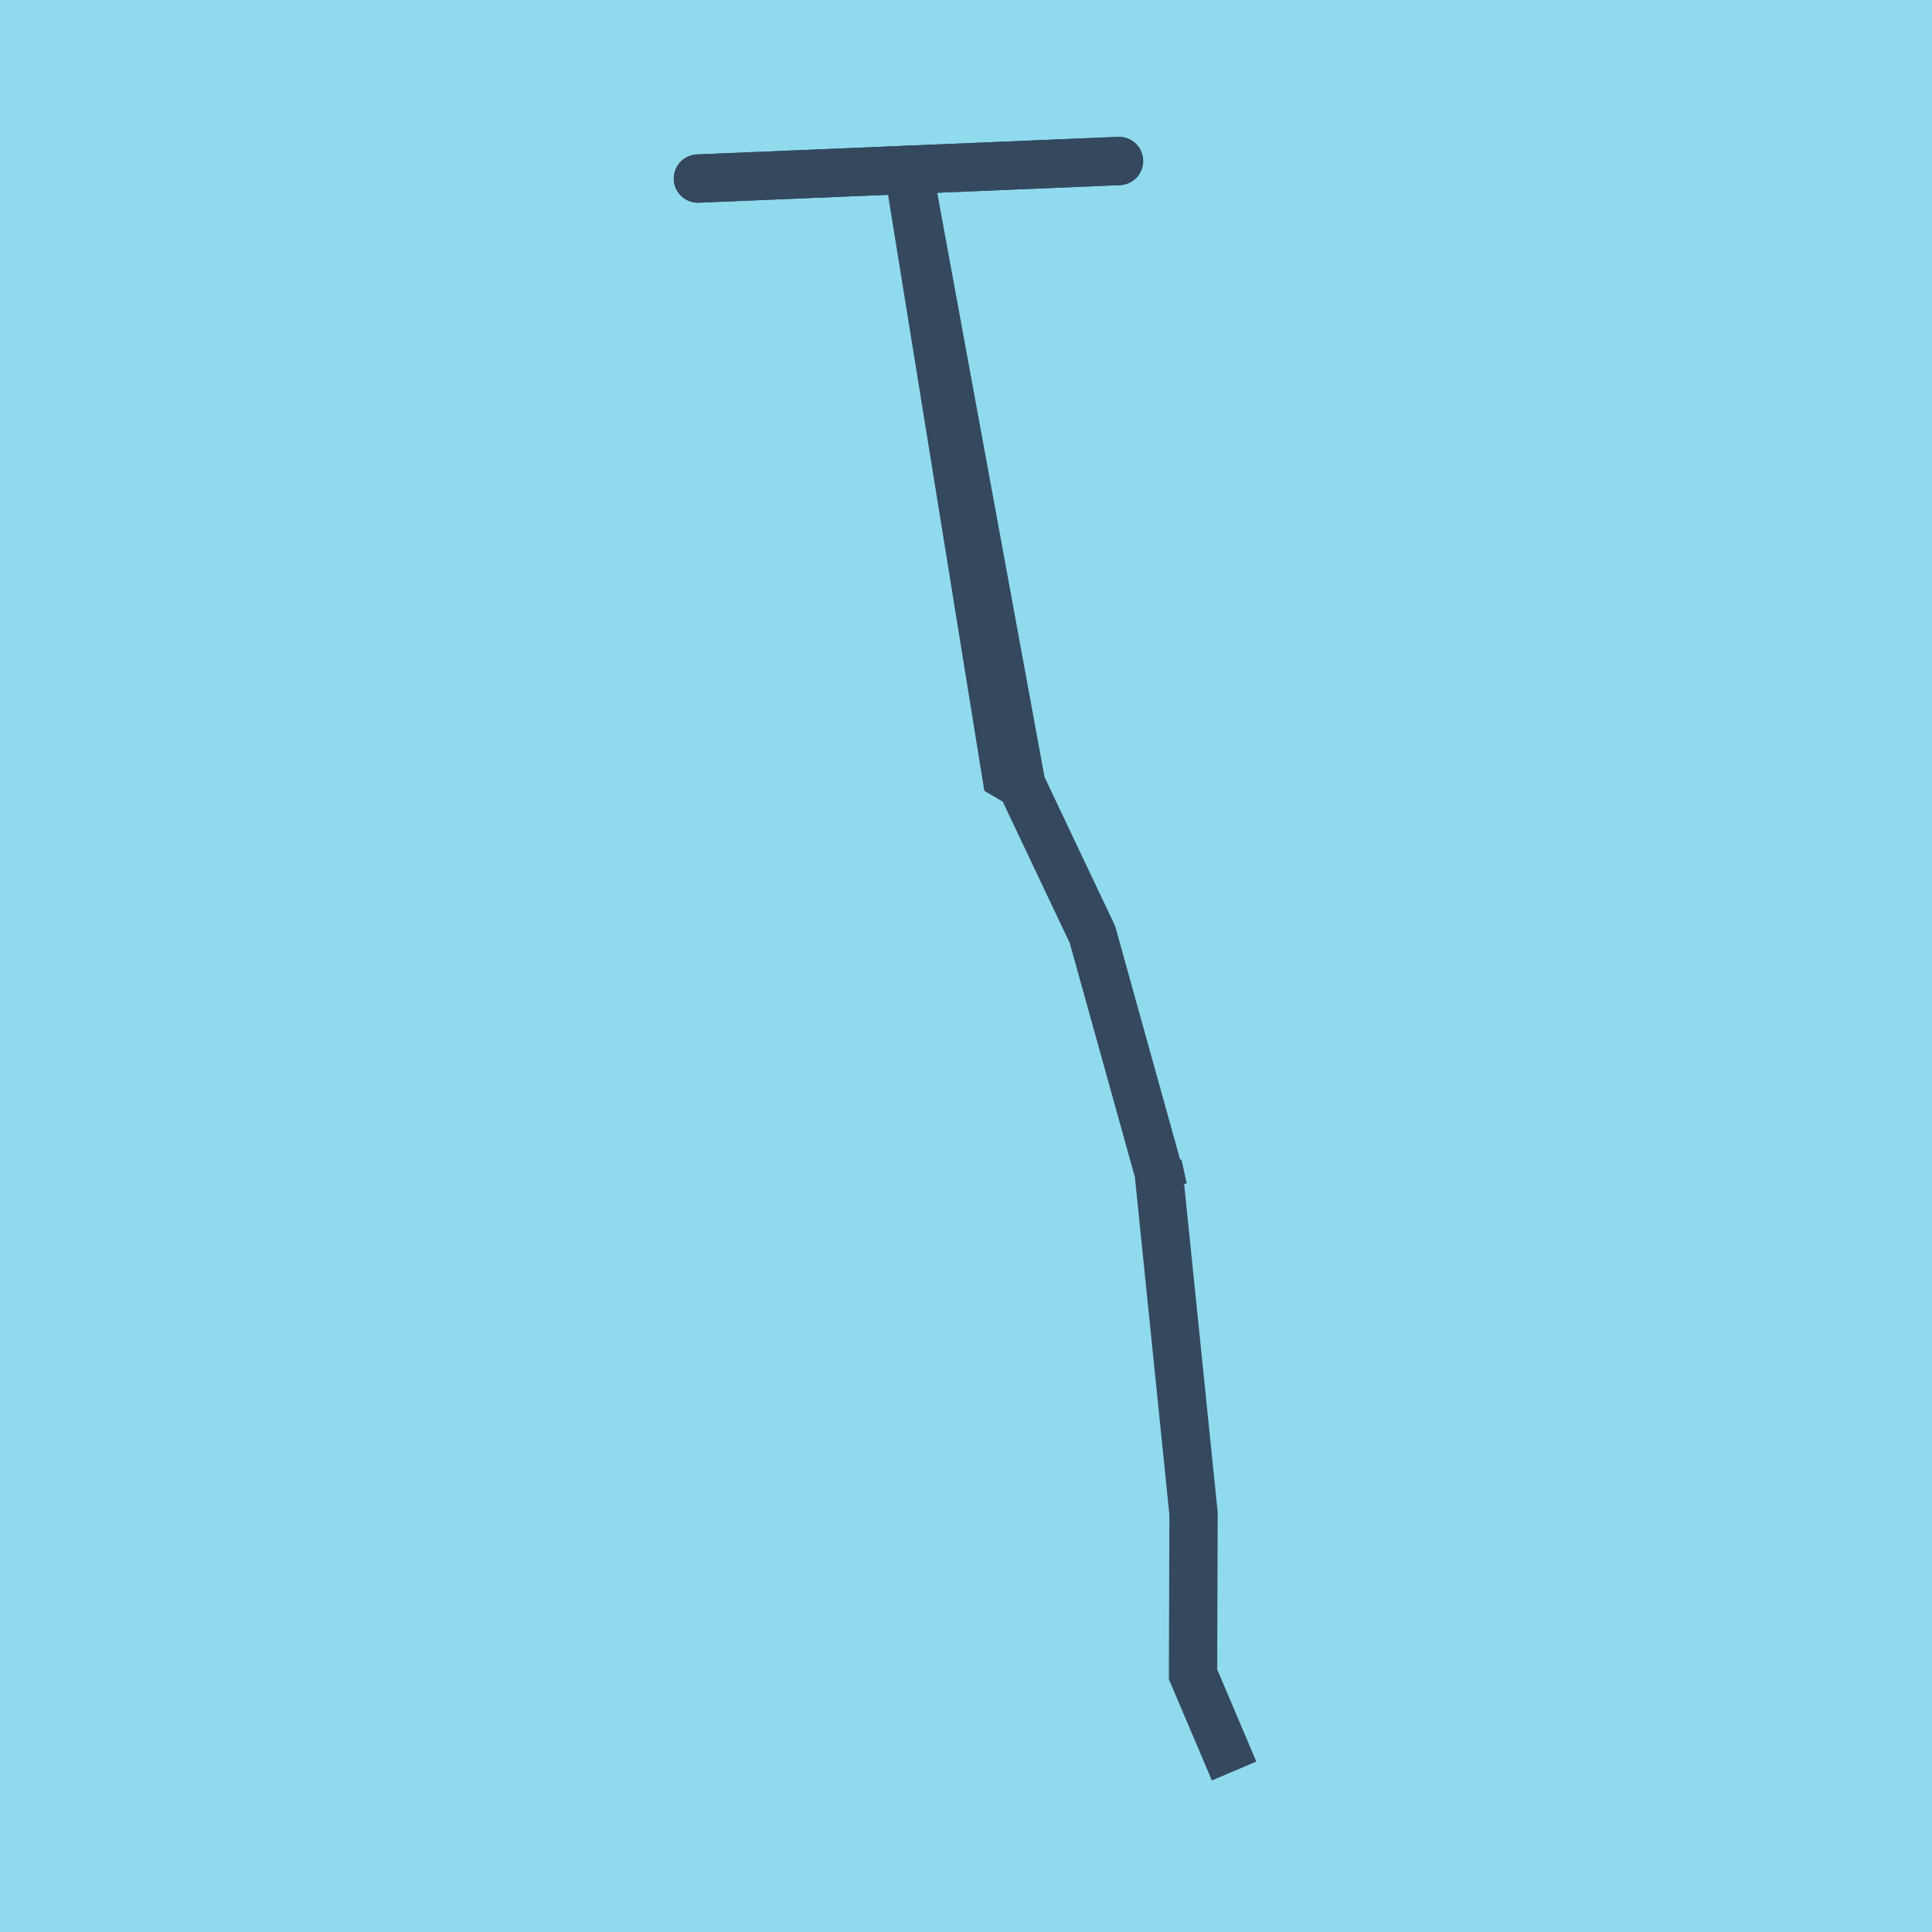
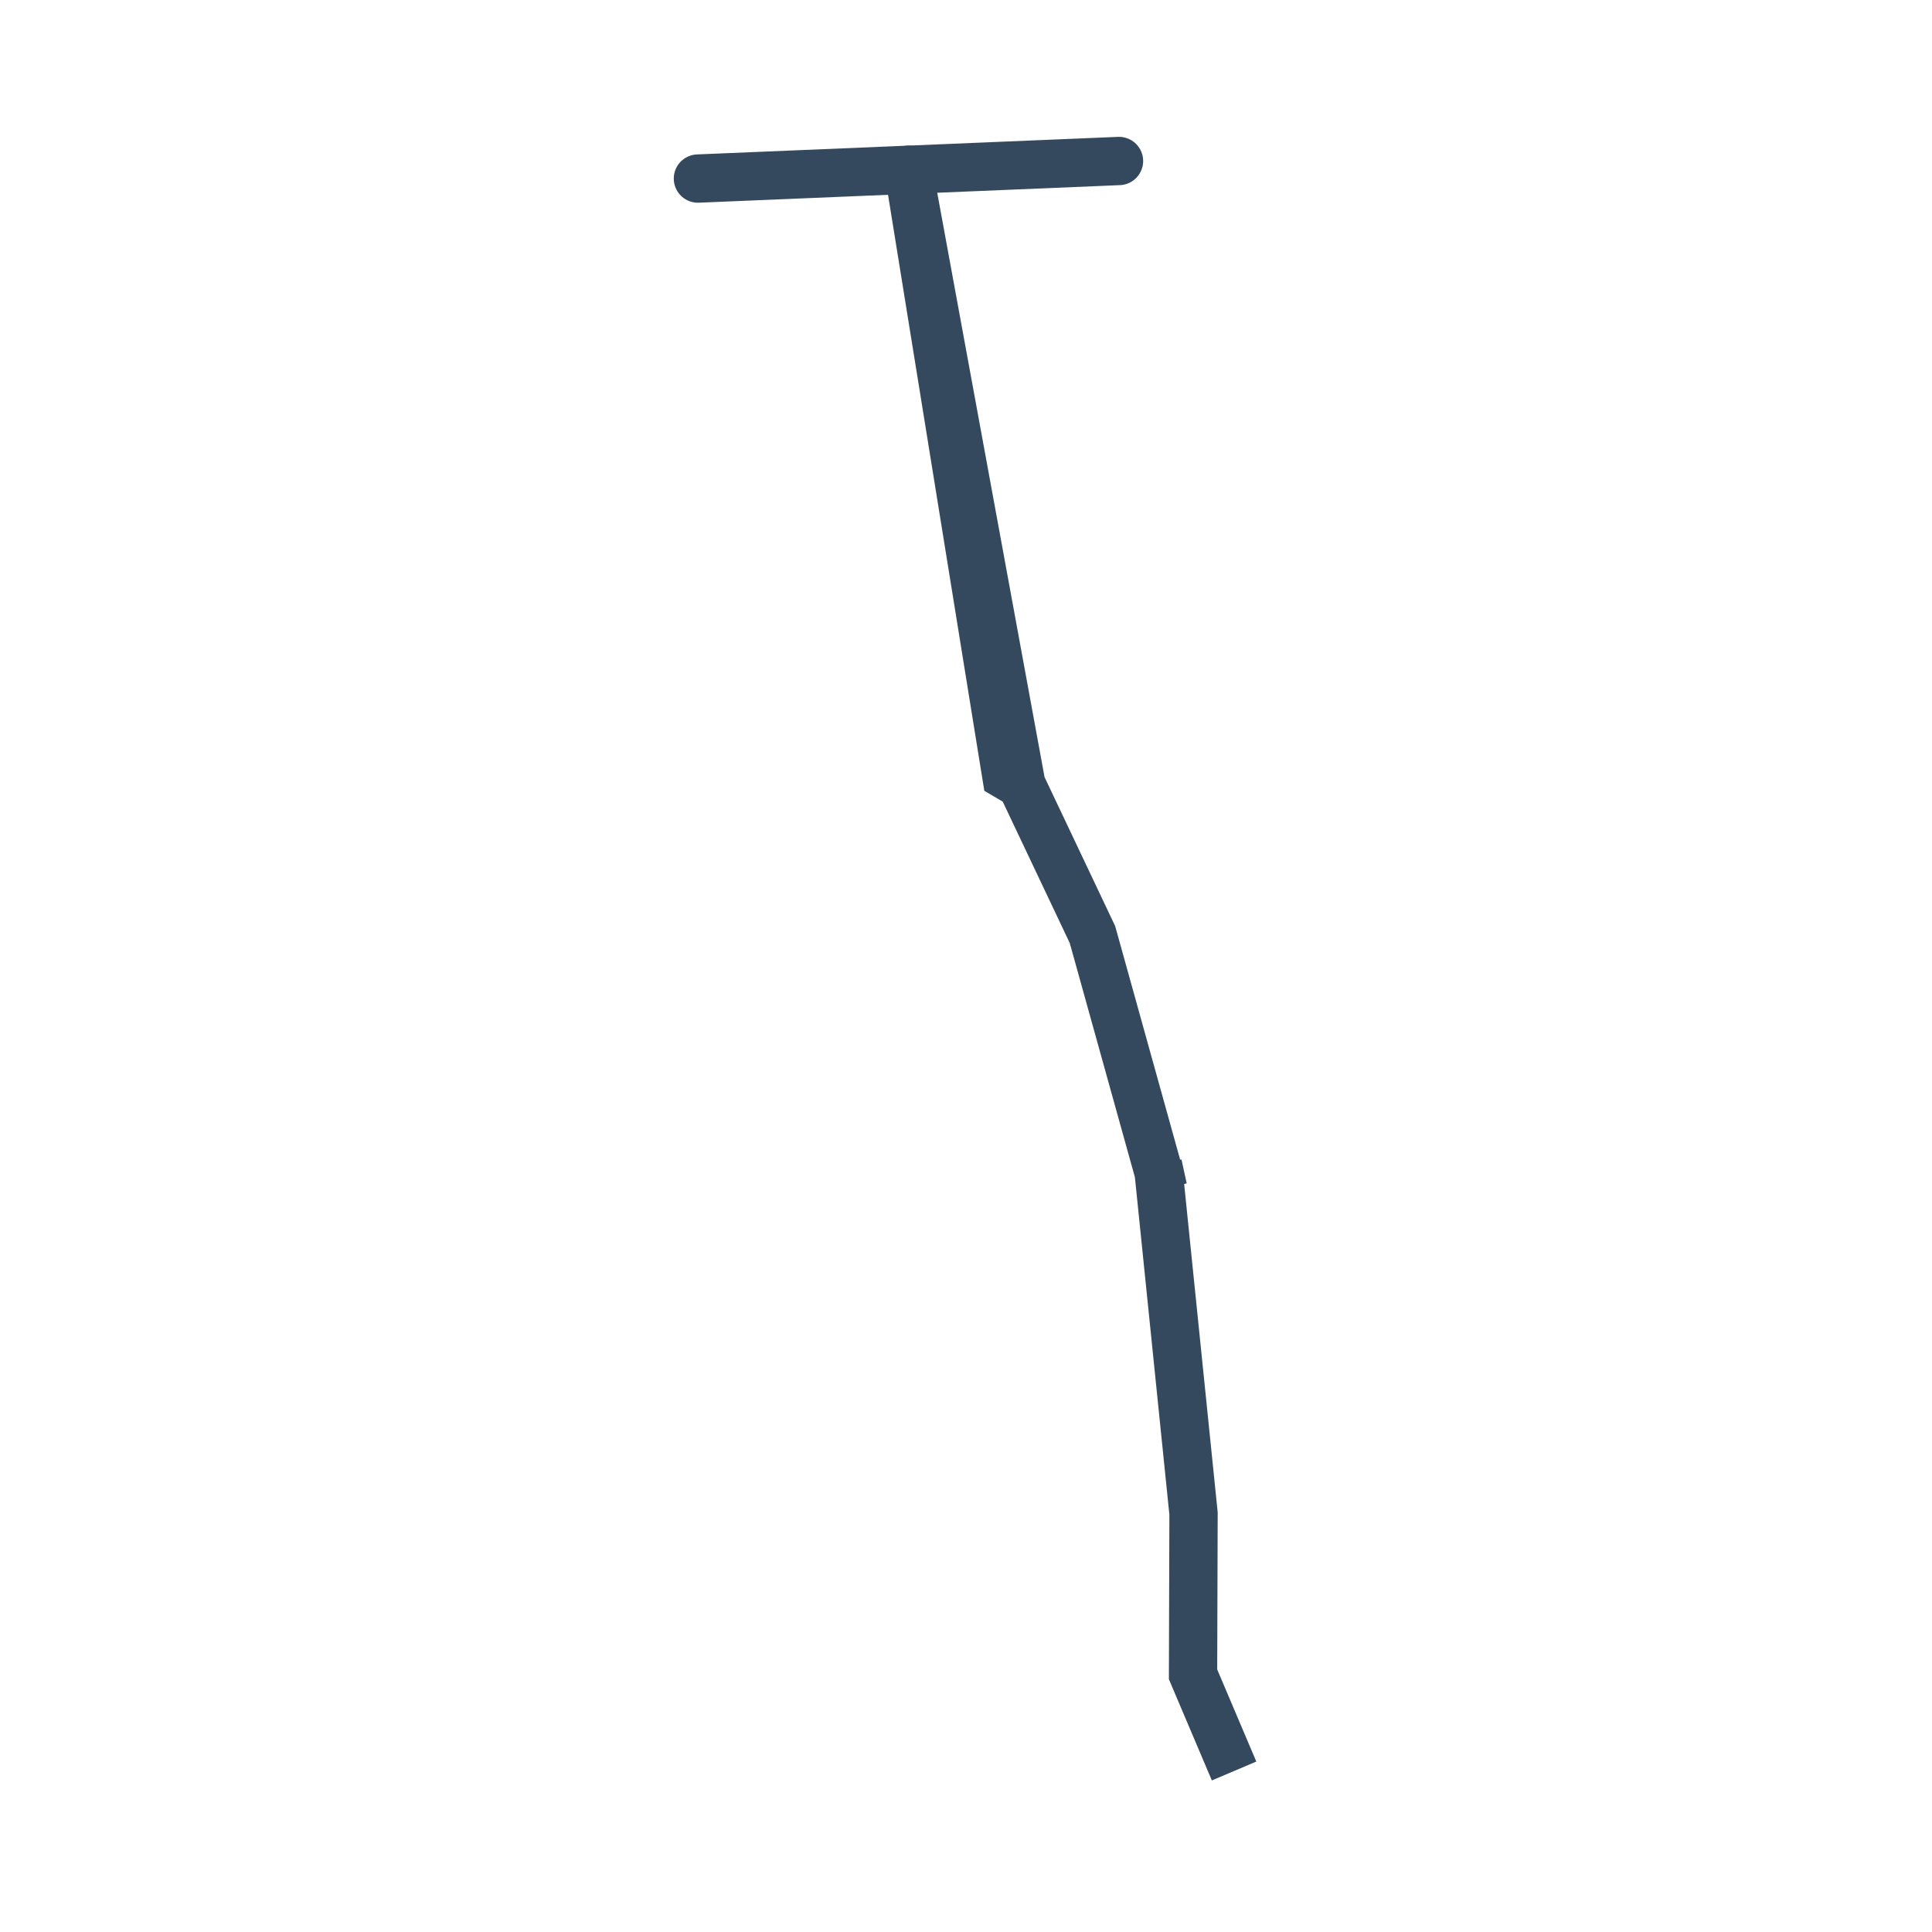
<svg xmlns="http://www.w3.org/2000/svg" viewBox="-10 -10 120 120" preserveAspectRatio="xMidYMid meet">
-   <path style="fill:#90daee" d="M-10-10h120v120H-10z" />
-   <polyline stroke-linecap="round" points="33.349,1.091 59.503,0 " style="fill:none;stroke:#34495e;stroke-width: 3px" />
  <polyline stroke-linecap="round" points="33.349,1.091 59.503,0 " style="fill:none;stroke:#34495e;stroke-width: 3px" />
  <polyline stroke-linecap="round" points="46.426,0.545 53.439,38.732 57.855,48.048 62.243,63.822 61.919,62.338 64.133,84.01 64.102,93.995 66.651,100 64.102,93.995 64.133,84.01 61.919,62.338 62.243,63.822 57.855,48.048 53.439,38.732 52.506,38.183 46.426,0.545 " style="fill:none;stroke:#34495e;stroke-width: 3px" />
</svg>